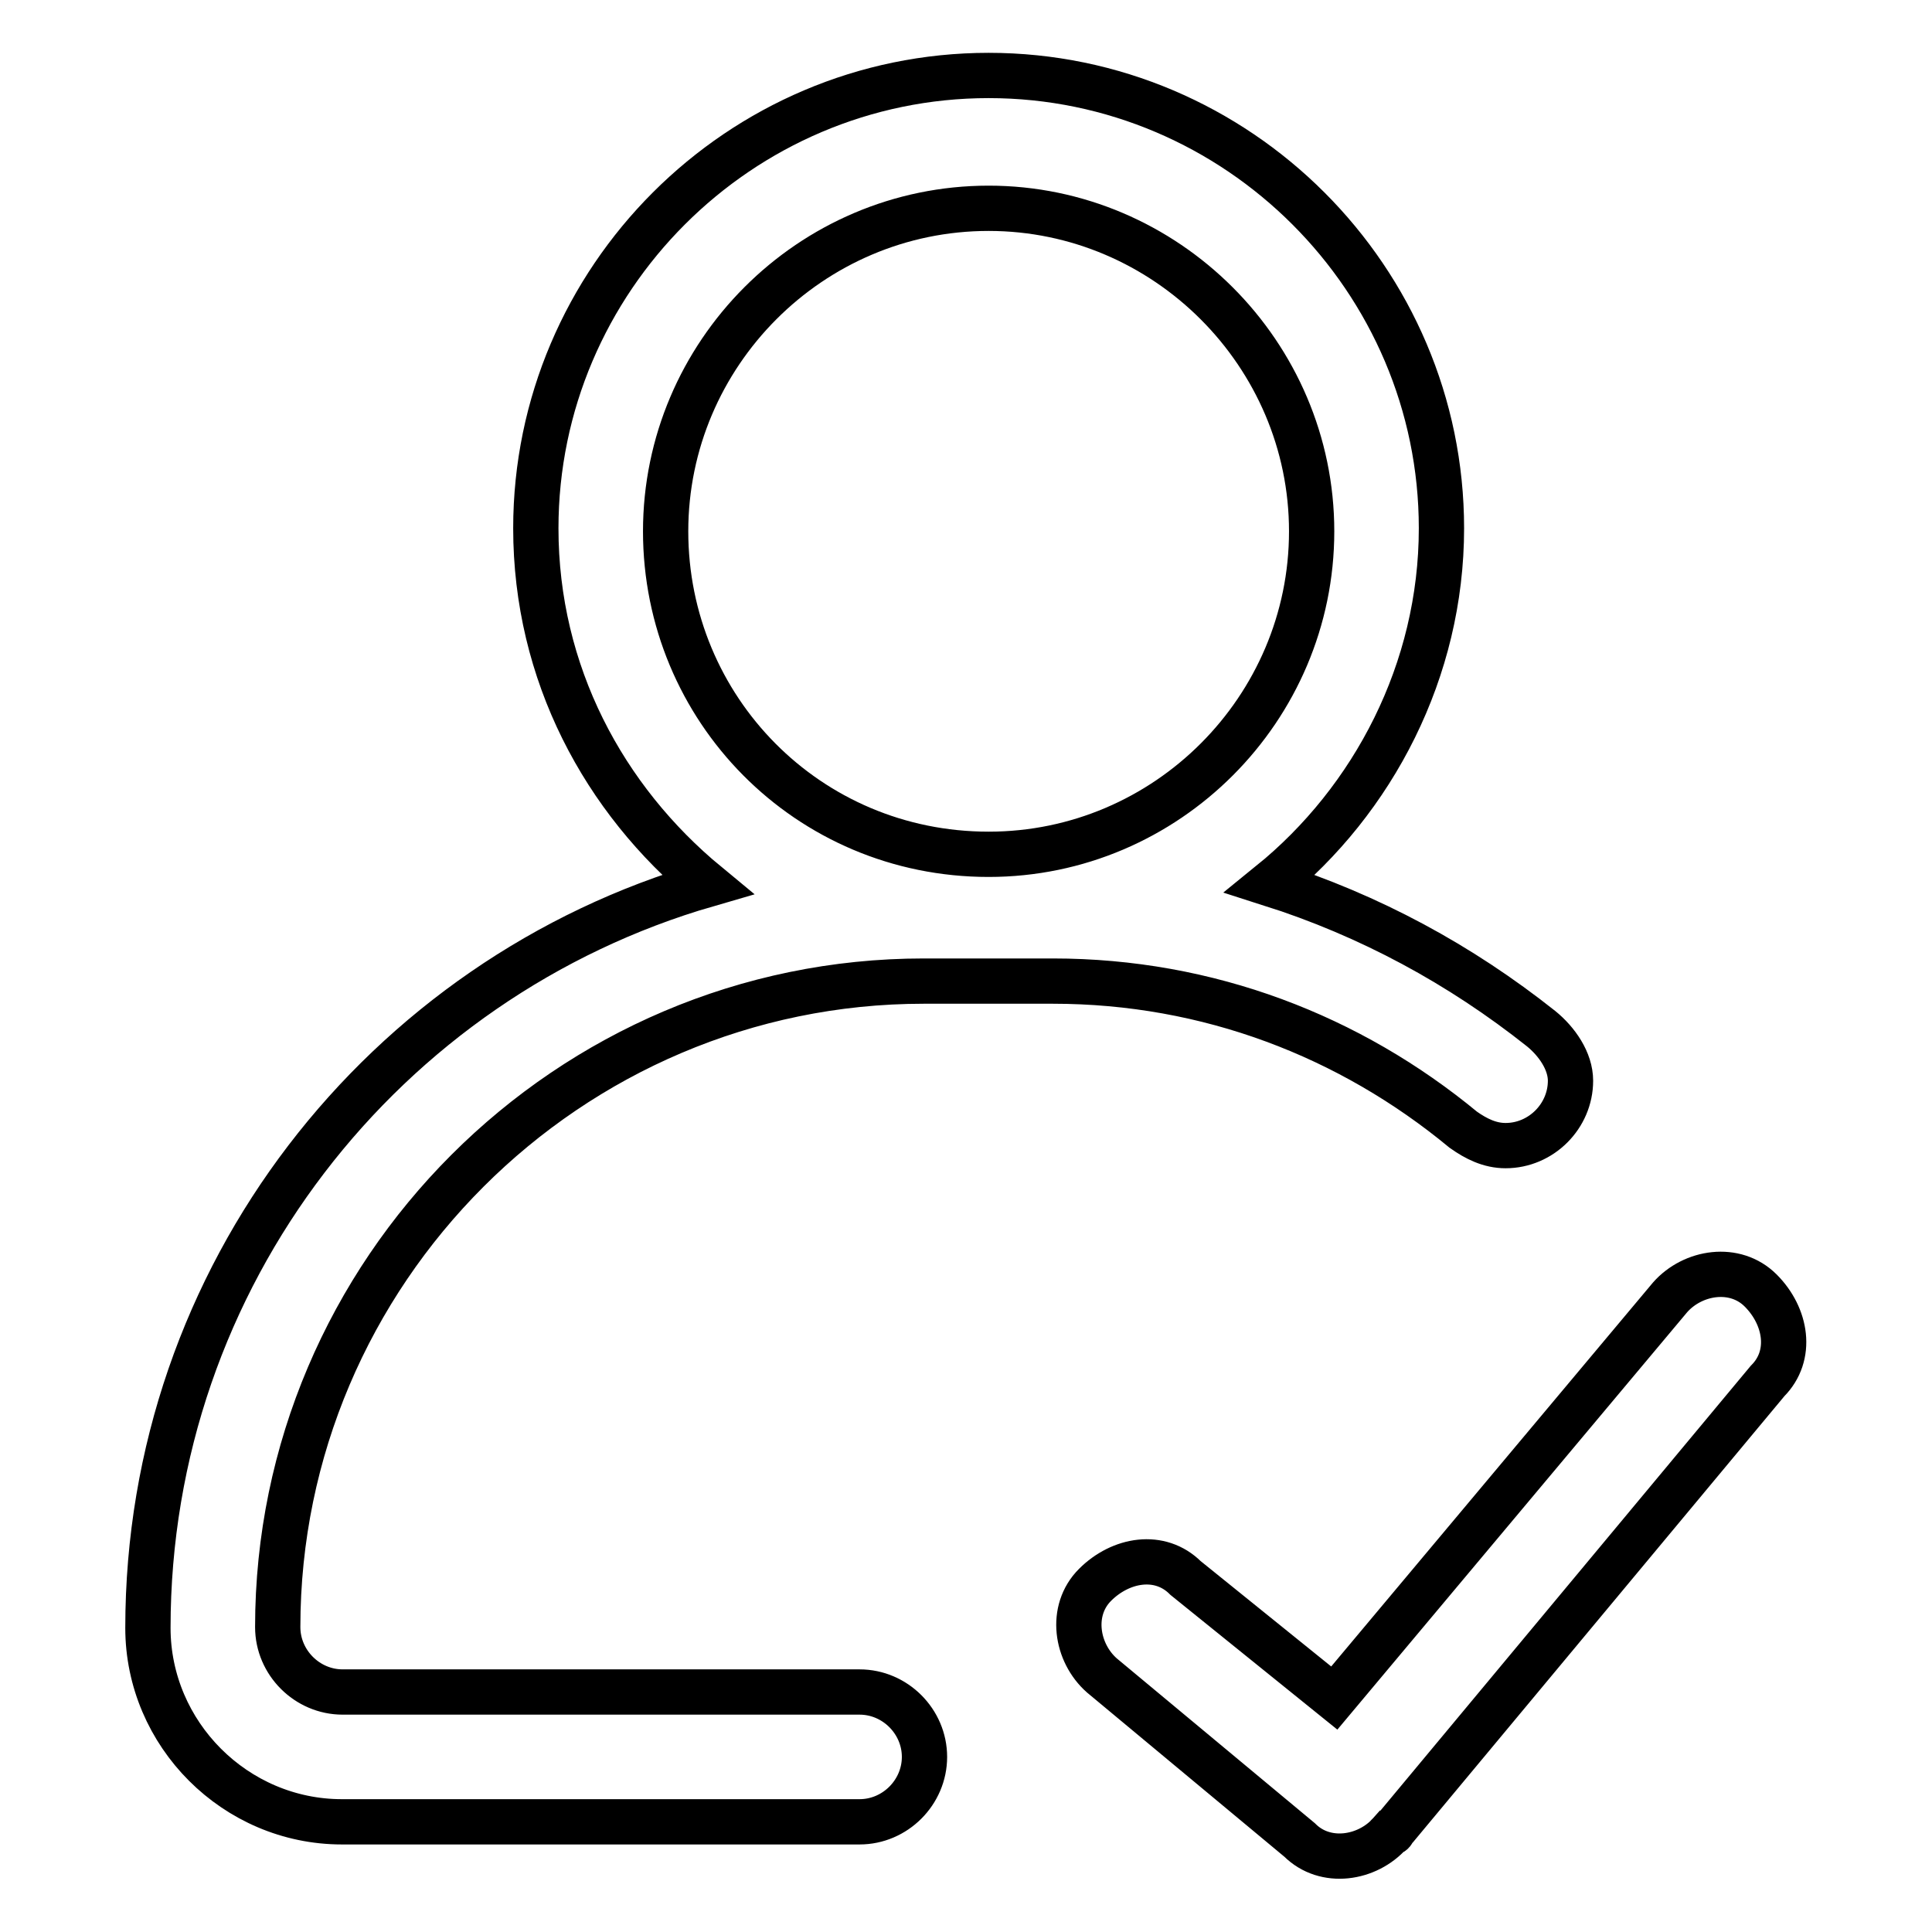
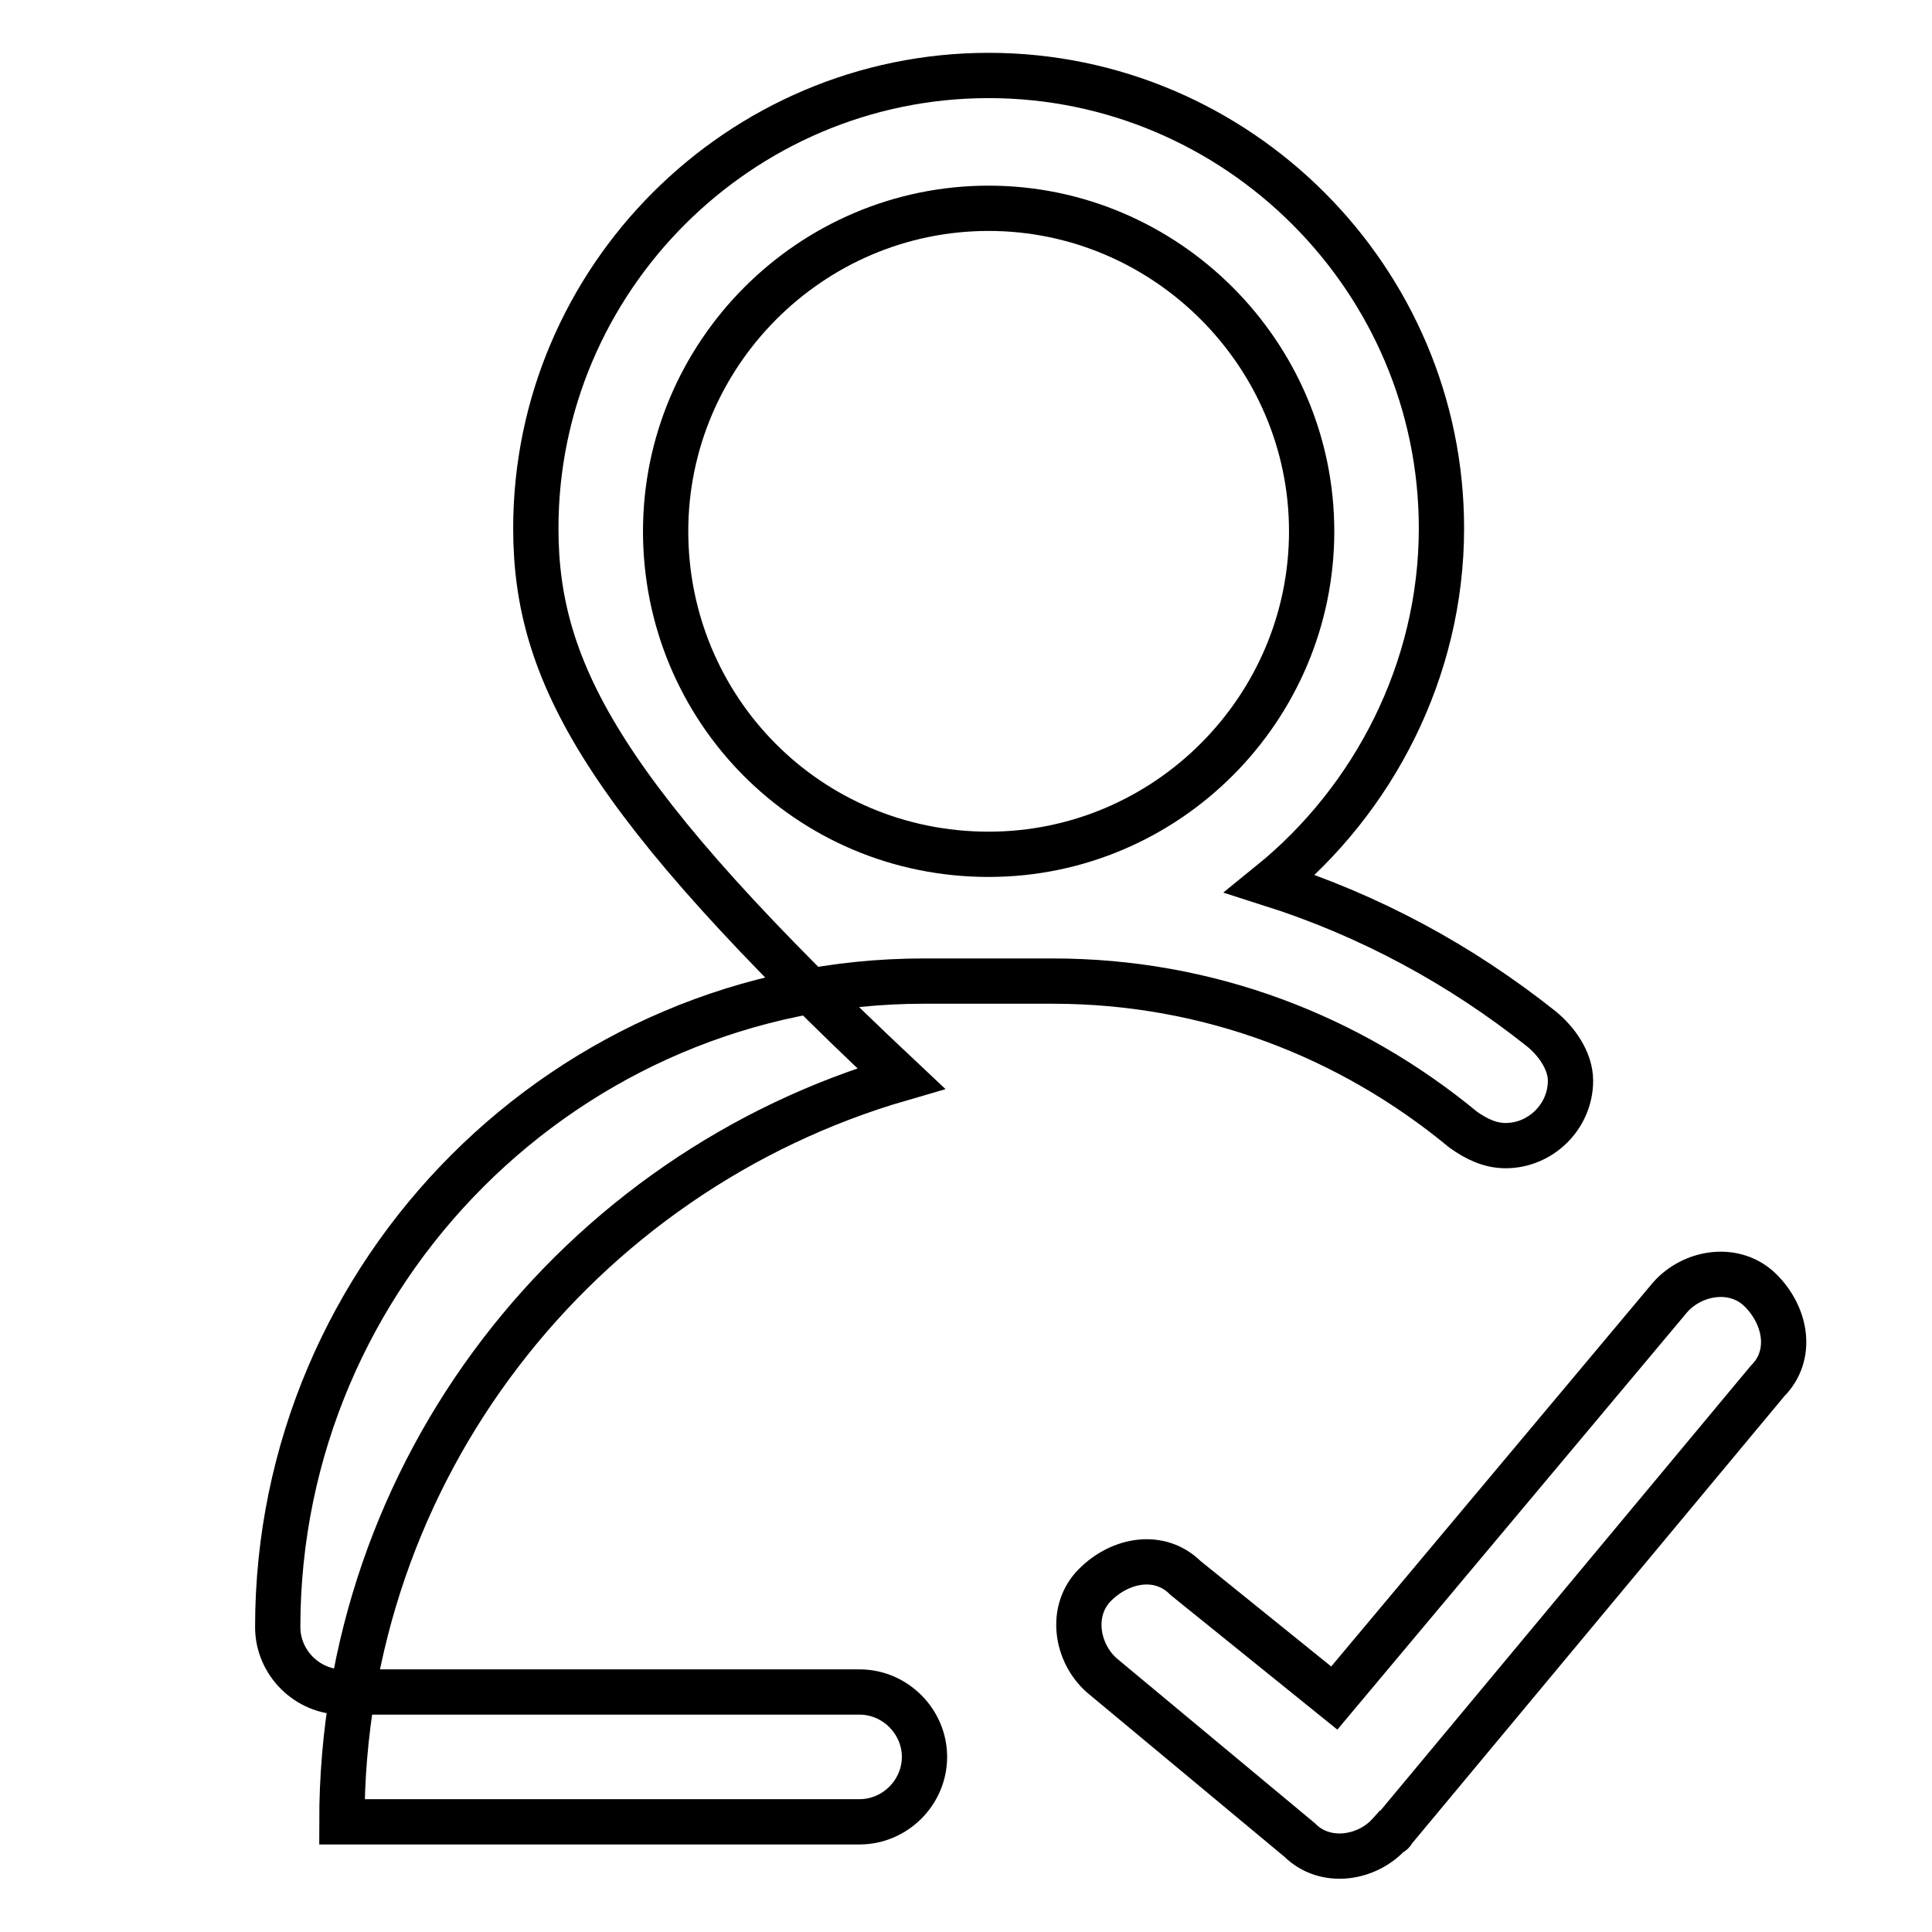
<svg xmlns="http://www.w3.org/2000/svg" version="1.1" x="0px" y="0px" viewBox="0 0 256 256" enable-background="new 0 0 256 256" xml:space="preserve">
  <g>
-     <path stroke-width="6" fill-opacity="0" stroke="#000000" d="M131,113.2c23.6,0,42.8-19.3,42.8-42.8S154.5,27.6,131,27.6c-23.6,0-42.8,19.3-42.8,42.8 S107,113.2,131,113.2z M176.8,225l44.5-53.1c3-3.4,8.6-4.3,12-0.9c3.4,3.4,4.3,8.6,0.9,12l-49.2,59.1l-0.4,0.4c0,0,0,0.4-0.4,0.4 c-3,3.4-8.6,4.3-12,0.9L146,222c-3.4-3-4.3-8.6-0.9-12s8.6-4.3,12-0.9L176.8,225z M204.2,136.3c2.1,1.7,3.9,4.3,3.9,6.9 c0,4.7-3.9,8.6-8.6,8.6c-2.1,0-3.9-0.9-5.6-2.1c-15-12.4-33.8-19.7-54.4-19.7h-17.1c-47.1,0-85.6,38.5-85.6,85.6 c0,4.7,3.9,8.6,8.6,8.6h68.5c4.7,0,8.6,3.9,8.6,8.6s-3.9,8.6-8.6,8.6H45.3c-14.1,0-25.7-11.6-25.7-25.7c0-46.7,31.3-86.1,74.1-98.5 C80,105.9,71,89.2,71,70c0-33,27-60,60-60c33,0,60,27,60,60c0,18.8-9,36-22.7,47.1C181.5,121.3,193.5,127.8,204.2,136.3z" />
+     <path stroke-width="6" fill-opacity="0" stroke="#000000" d="M131,113.2c23.6,0,42.8-19.3,42.8-42.8S154.5,27.6,131,27.6c-23.6,0-42.8,19.3-42.8,42.8 S107,113.2,131,113.2z M176.8,225l44.5-53.1c3-3.4,8.6-4.3,12-0.9c3.4,3.4,4.3,8.6,0.9,12l-49.2,59.1l-0.4,0.4c0,0,0,0.4-0.4,0.4 c-3,3.4-8.6,4.3-12,0.9L146,222c-3.4-3-4.3-8.6-0.9-12s8.6-4.3,12-0.9L176.8,225z M204.2,136.3c2.1,1.7,3.9,4.3,3.9,6.9 c0,4.7-3.9,8.6-8.6,8.6c-2.1,0-3.9-0.9-5.6-2.1c-15-12.4-33.8-19.7-54.4-19.7h-17.1c-47.1,0-85.6,38.5-85.6,85.6 c0,4.7,3.9,8.6,8.6,8.6h68.5c4.7,0,8.6,3.9,8.6,8.6s-3.9,8.6-8.6,8.6H45.3c0-46.7,31.3-86.1,74.1-98.5 C80,105.9,71,89.2,71,70c0-33,27-60,60-60c33,0,60,27,60,60c0,18.8-9,36-22.7,47.1C181.5,121.3,193.5,127.8,204.2,136.3z" />
  </g>
</svg>